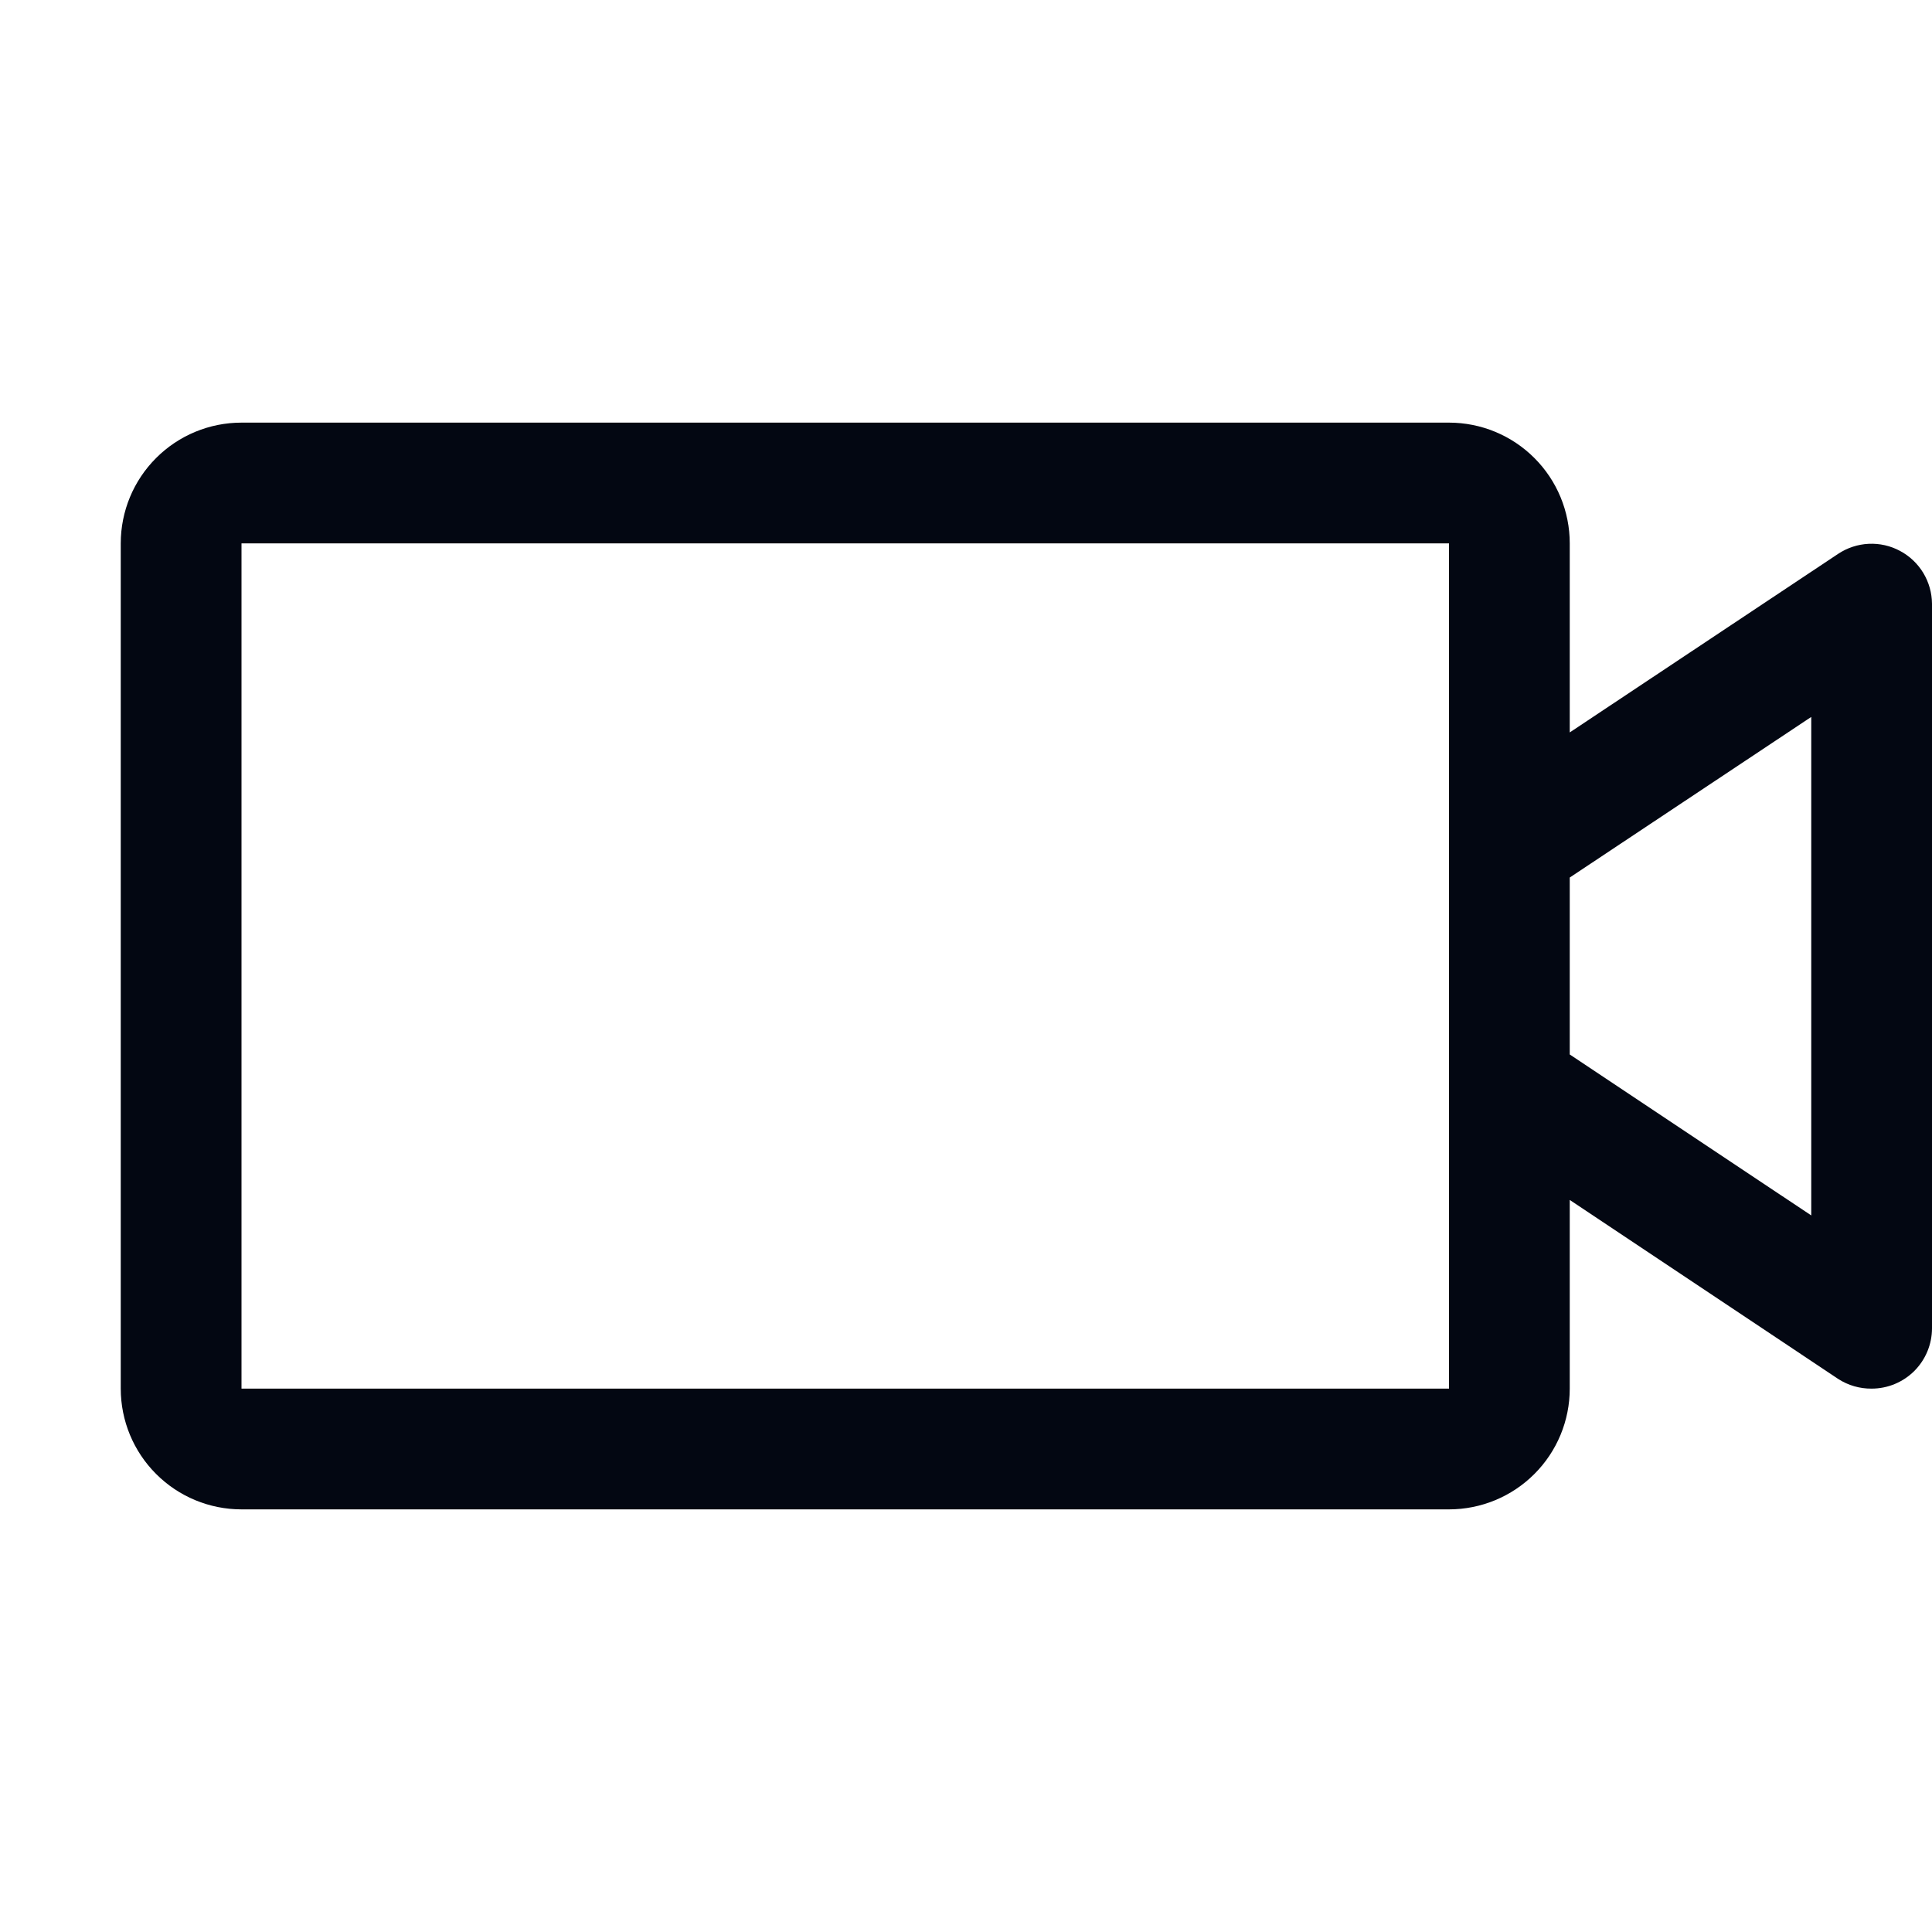
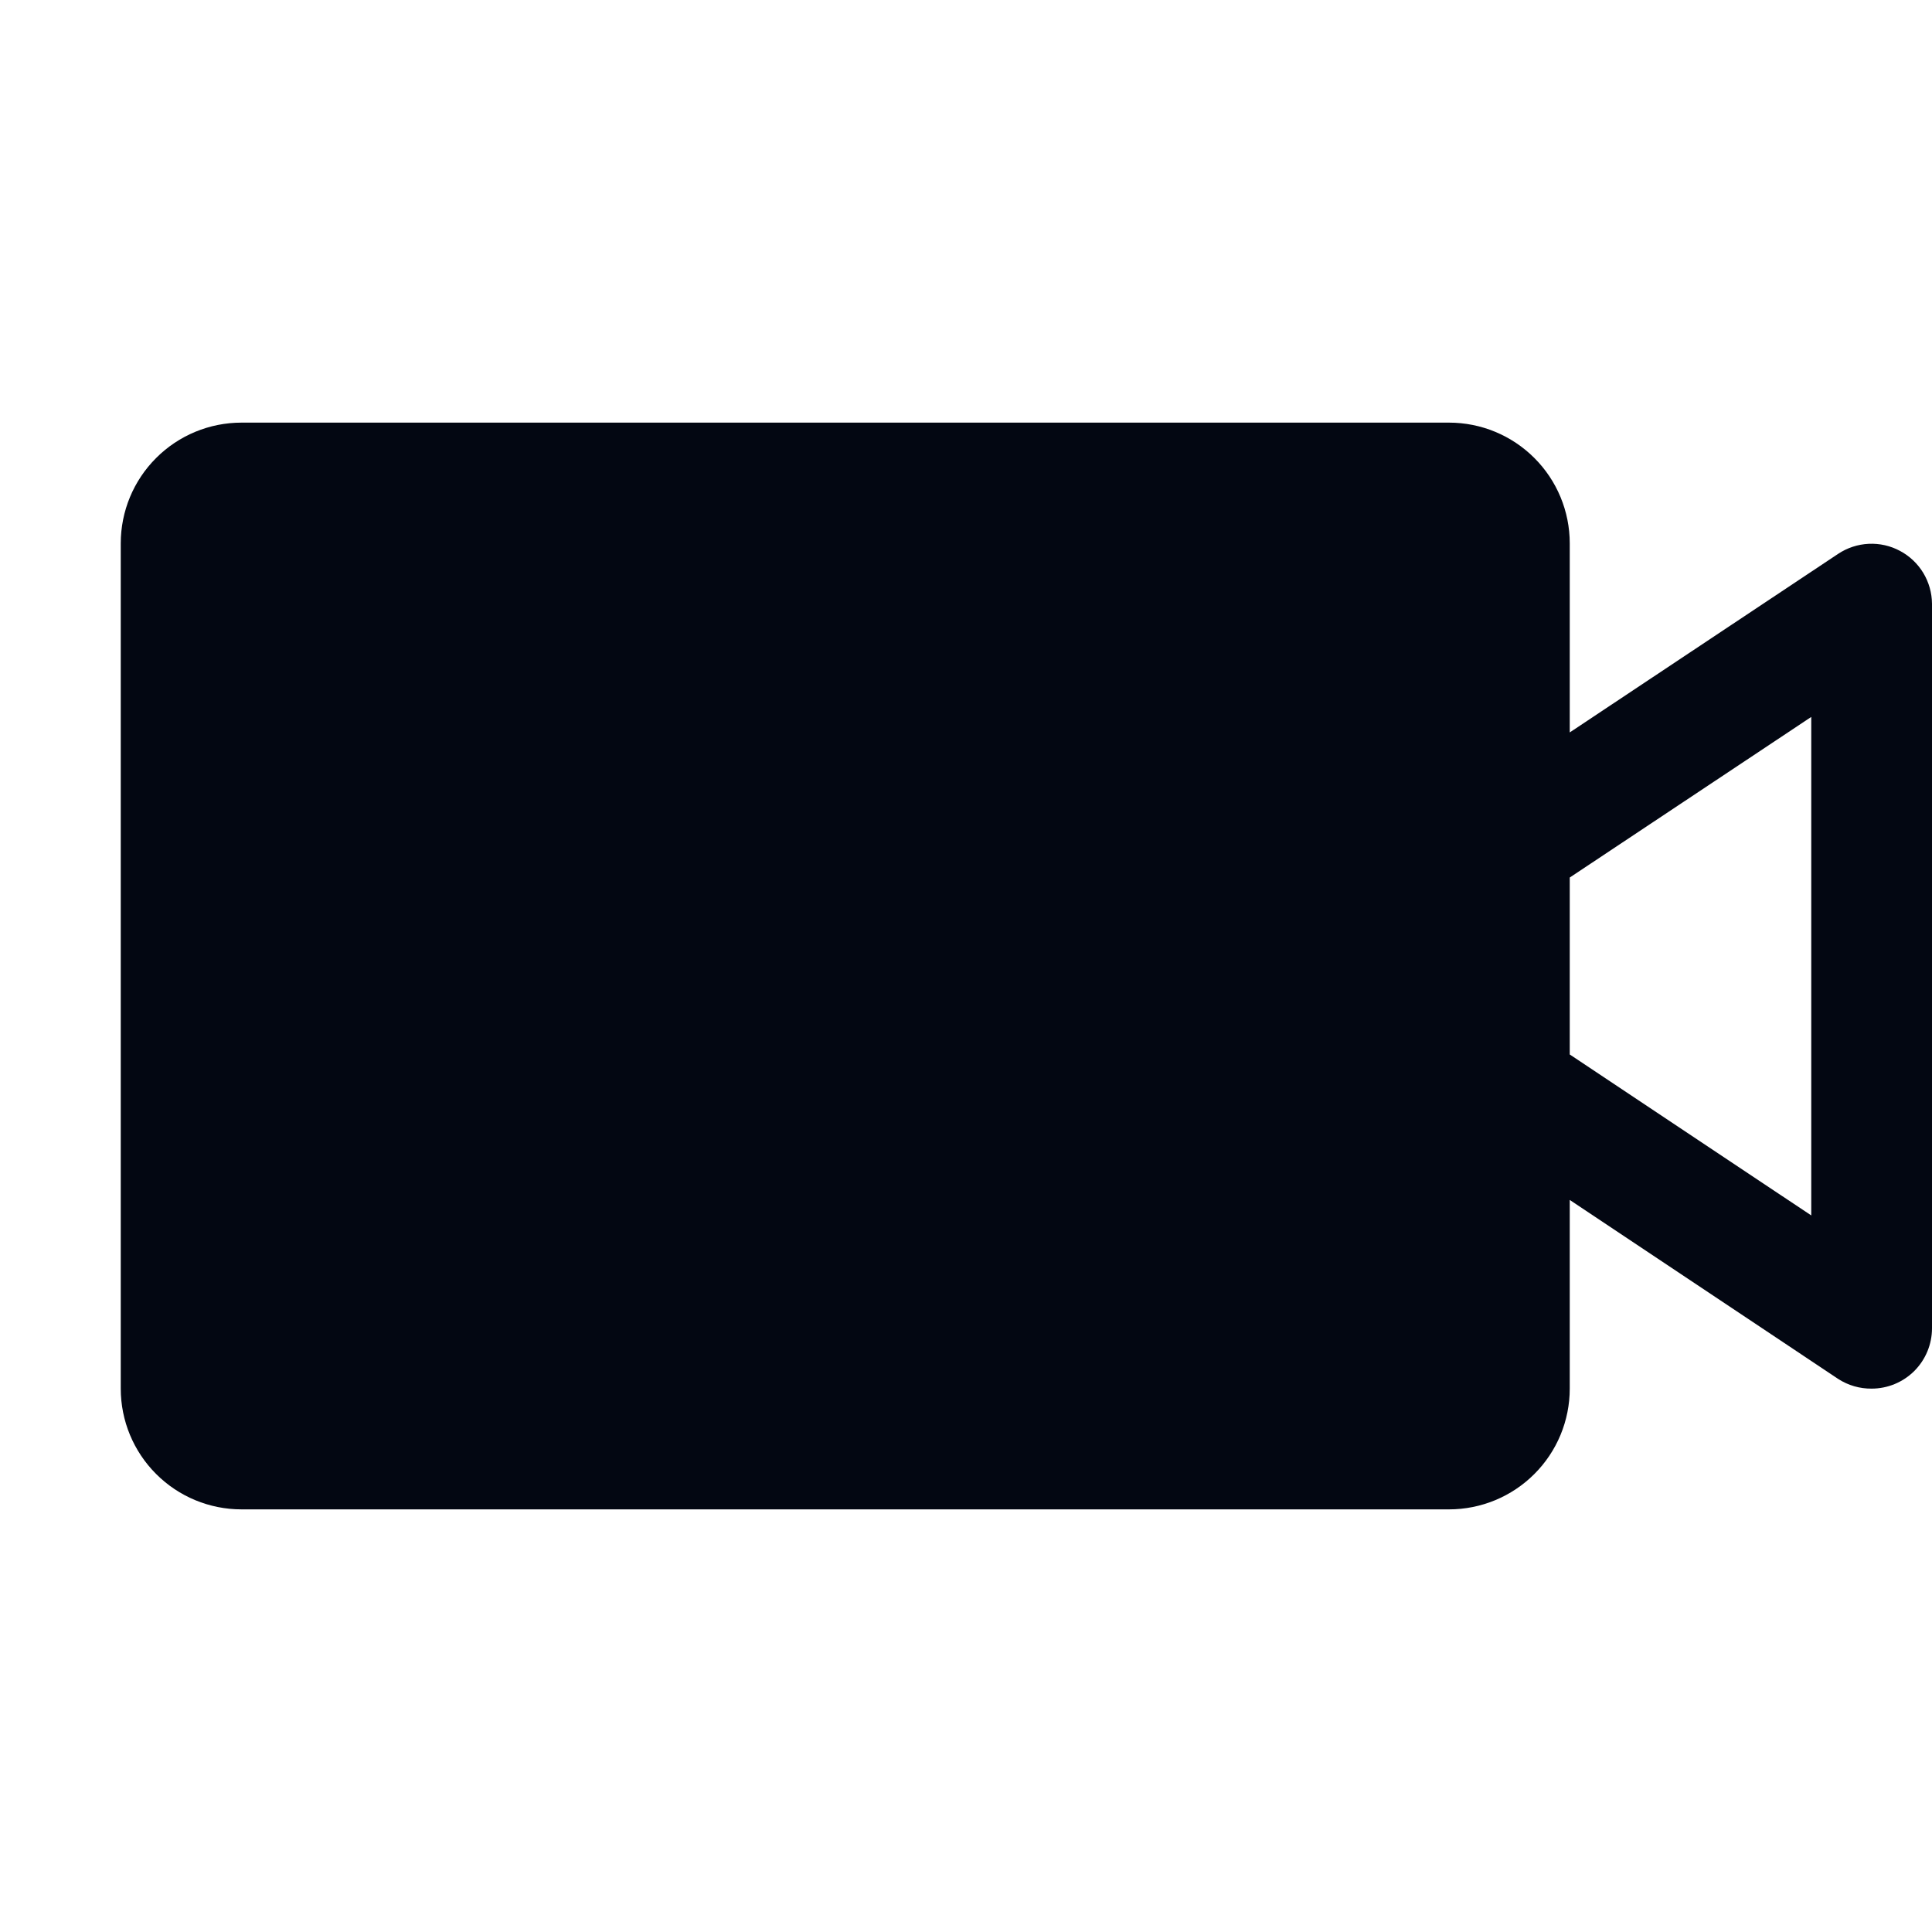
<svg xmlns="http://www.w3.org/2000/svg" width="48" height="48" viewBox="0 0 48 48" fill="none">
-   <path d="M47.207 13.688C46.968 13.559 46.698 13.498 46.427 13.511C46.156 13.524 45.894 13.61 45.667 13.761L39 18.197V13.5C39 12.704 38.684 11.941 38.121 11.379C37.559 10.816 36.796 10.5 36 10.5H6C5.204 10.5 4.441 10.816 3.879 11.379C3.316 11.941 3 12.704 3 13.5V34.5C3 35.296 3.316 36.059 3.879 36.621C4.441 37.184 5.204 37.5 6 37.5H36C36.796 37.5 37.559 37.184 38.121 36.621C38.684 36.059 39 35.296 39 34.5V29.812L45.667 34.258C45.915 34.419 46.205 34.503 46.5 34.5C46.898 34.5 47.279 34.342 47.561 34.061C47.842 33.779 48 33.398 48 33V15C47.998 14.73 47.923 14.466 47.784 14.235C47.644 14.004 47.445 13.815 47.207 13.688ZM36 34.5H6V13.5H36V34.5ZM45 30.197L39 26.198V21.802L45 17.812V30.197Z" fill="#030712" />
+   <path d="M47.207 13.688C46.968 13.559 46.698 13.498 46.427 13.511C46.156 13.524 45.894 13.61 45.667 13.761L39 18.197V13.5C39 12.704 38.684 11.941 38.121 11.379C37.559 10.816 36.796 10.5 36 10.5H6C5.204 10.5 4.441 10.816 3.879 11.379C3.316 11.941 3 12.704 3 13.5V34.5C3 35.296 3.316 36.059 3.879 36.621C4.441 37.184 5.204 37.5 6 37.5H36C36.796 37.5 37.559 37.184 38.121 36.621C38.684 36.059 39 35.296 39 34.5V29.812L45.667 34.258C45.915 34.419 46.205 34.503 46.5 34.5C46.898 34.5 47.279 34.342 47.561 34.061C47.842 33.779 48 33.398 48 33V15C47.998 14.73 47.923 14.466 47.784 14.235C47.644 14.004 47.445 13.815 47.207 13.688ZM36 34.5H6V13.5V34.5ZM45 30.197L39 26.198V21.802L45 17.812V30.197Z" fill="#030712" />
</svg>